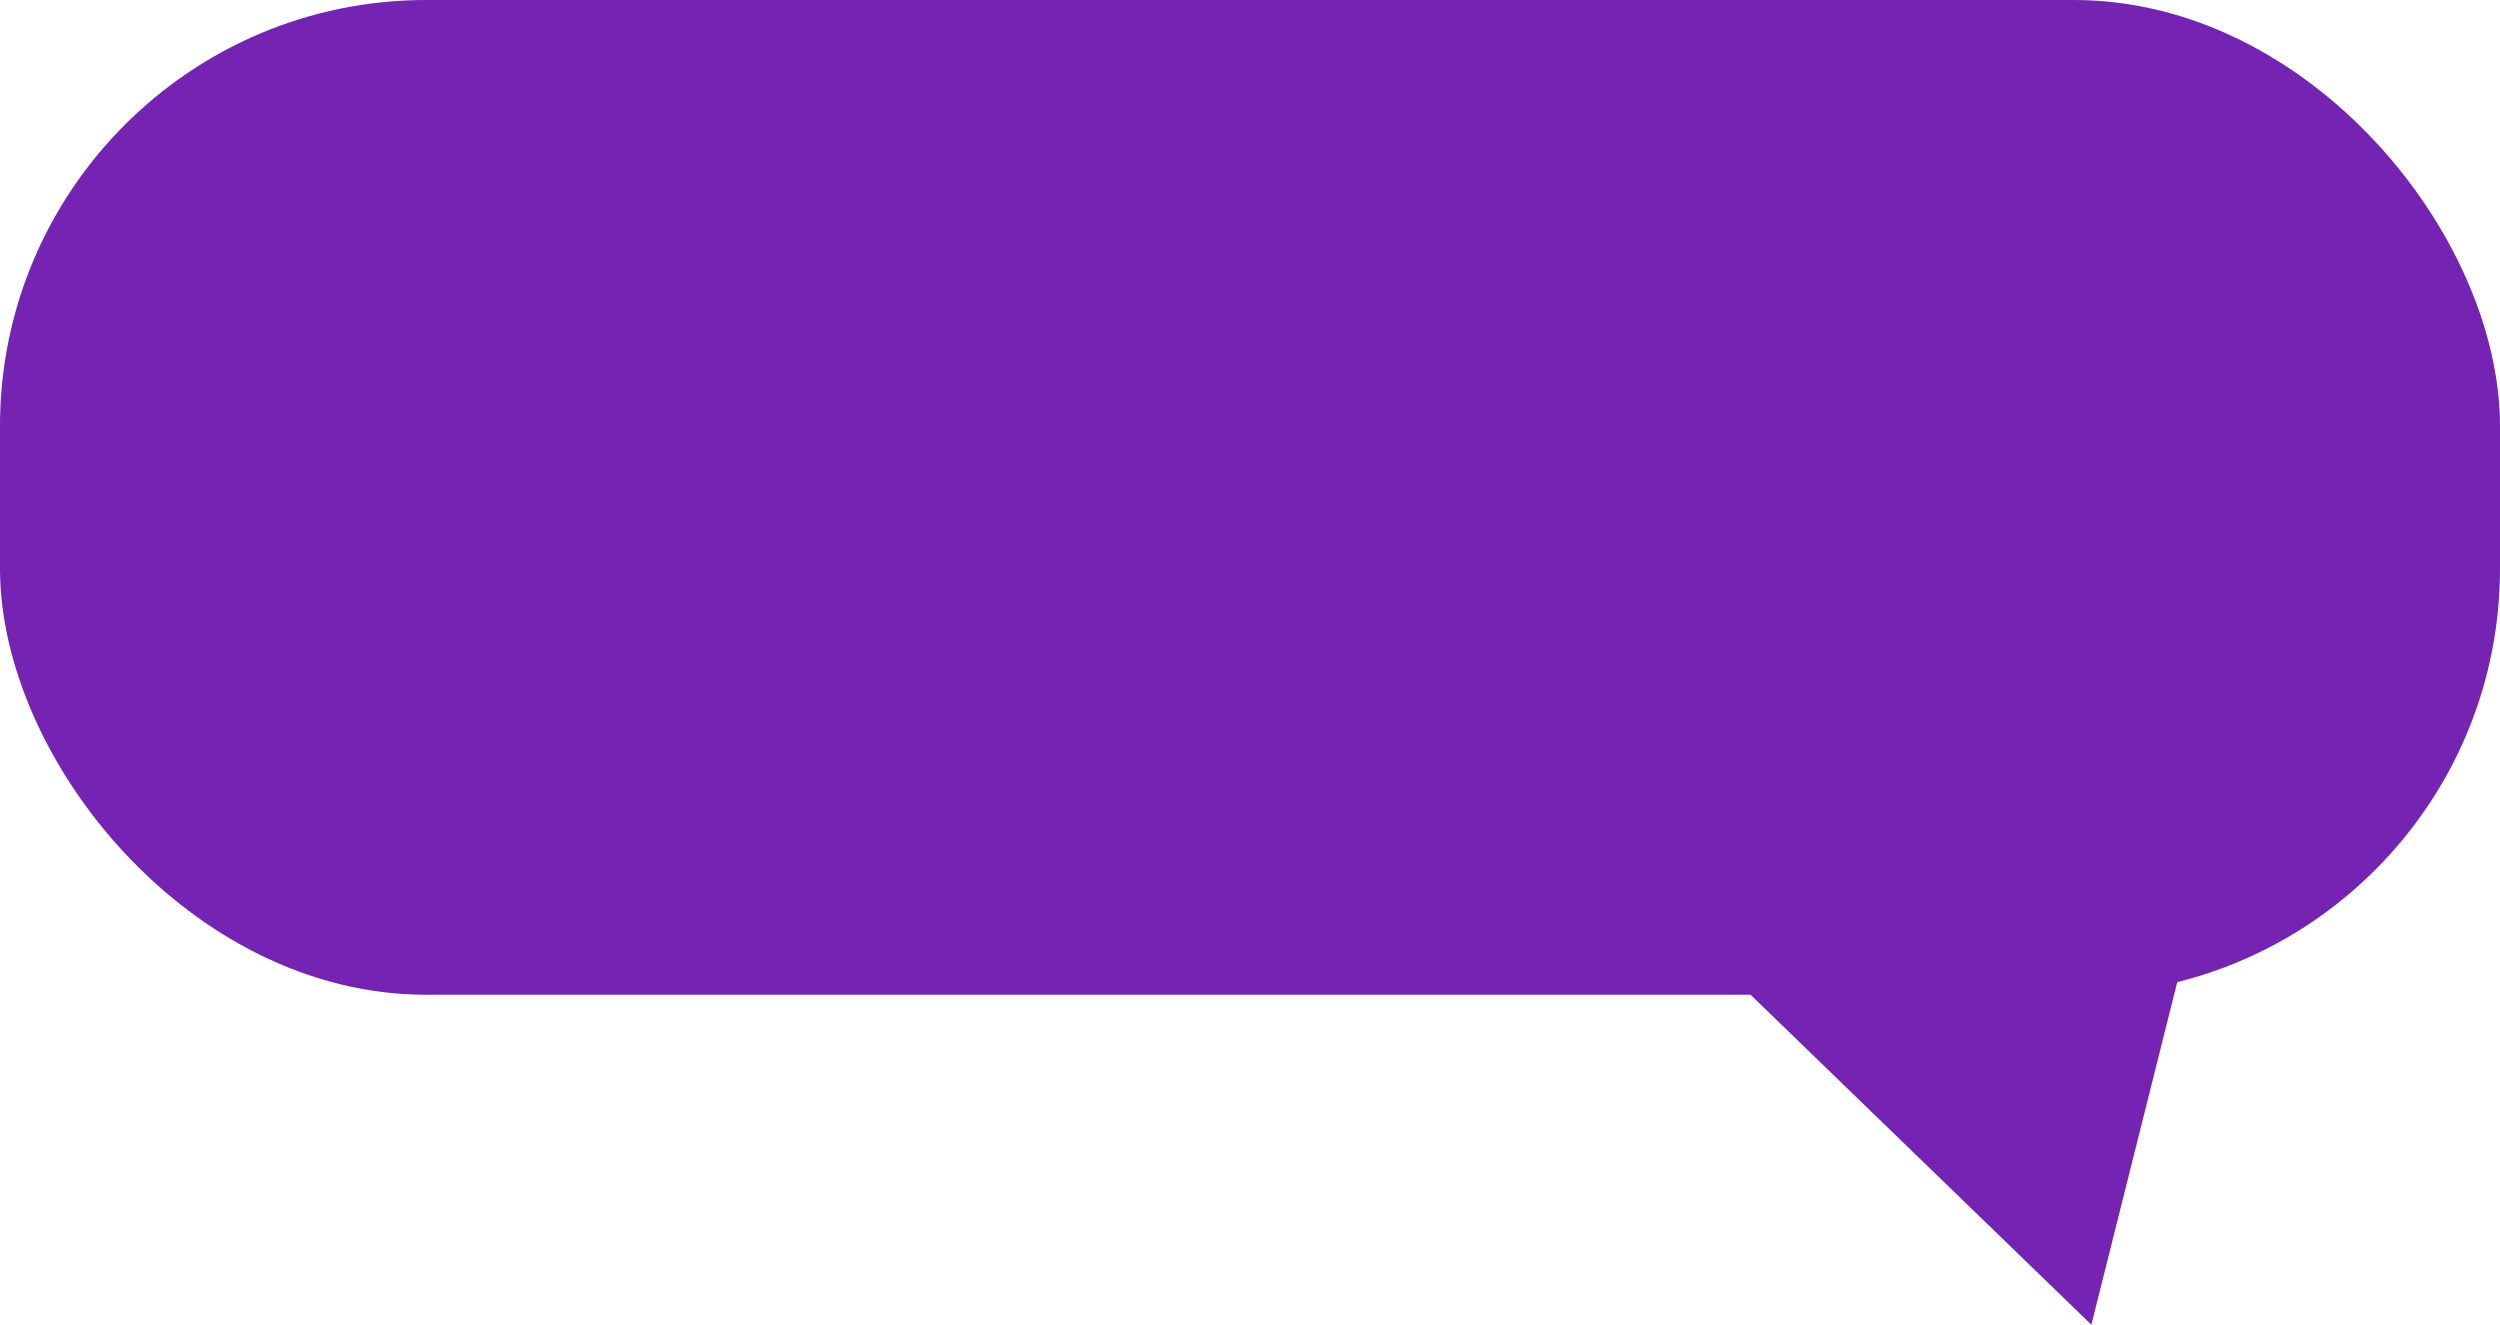
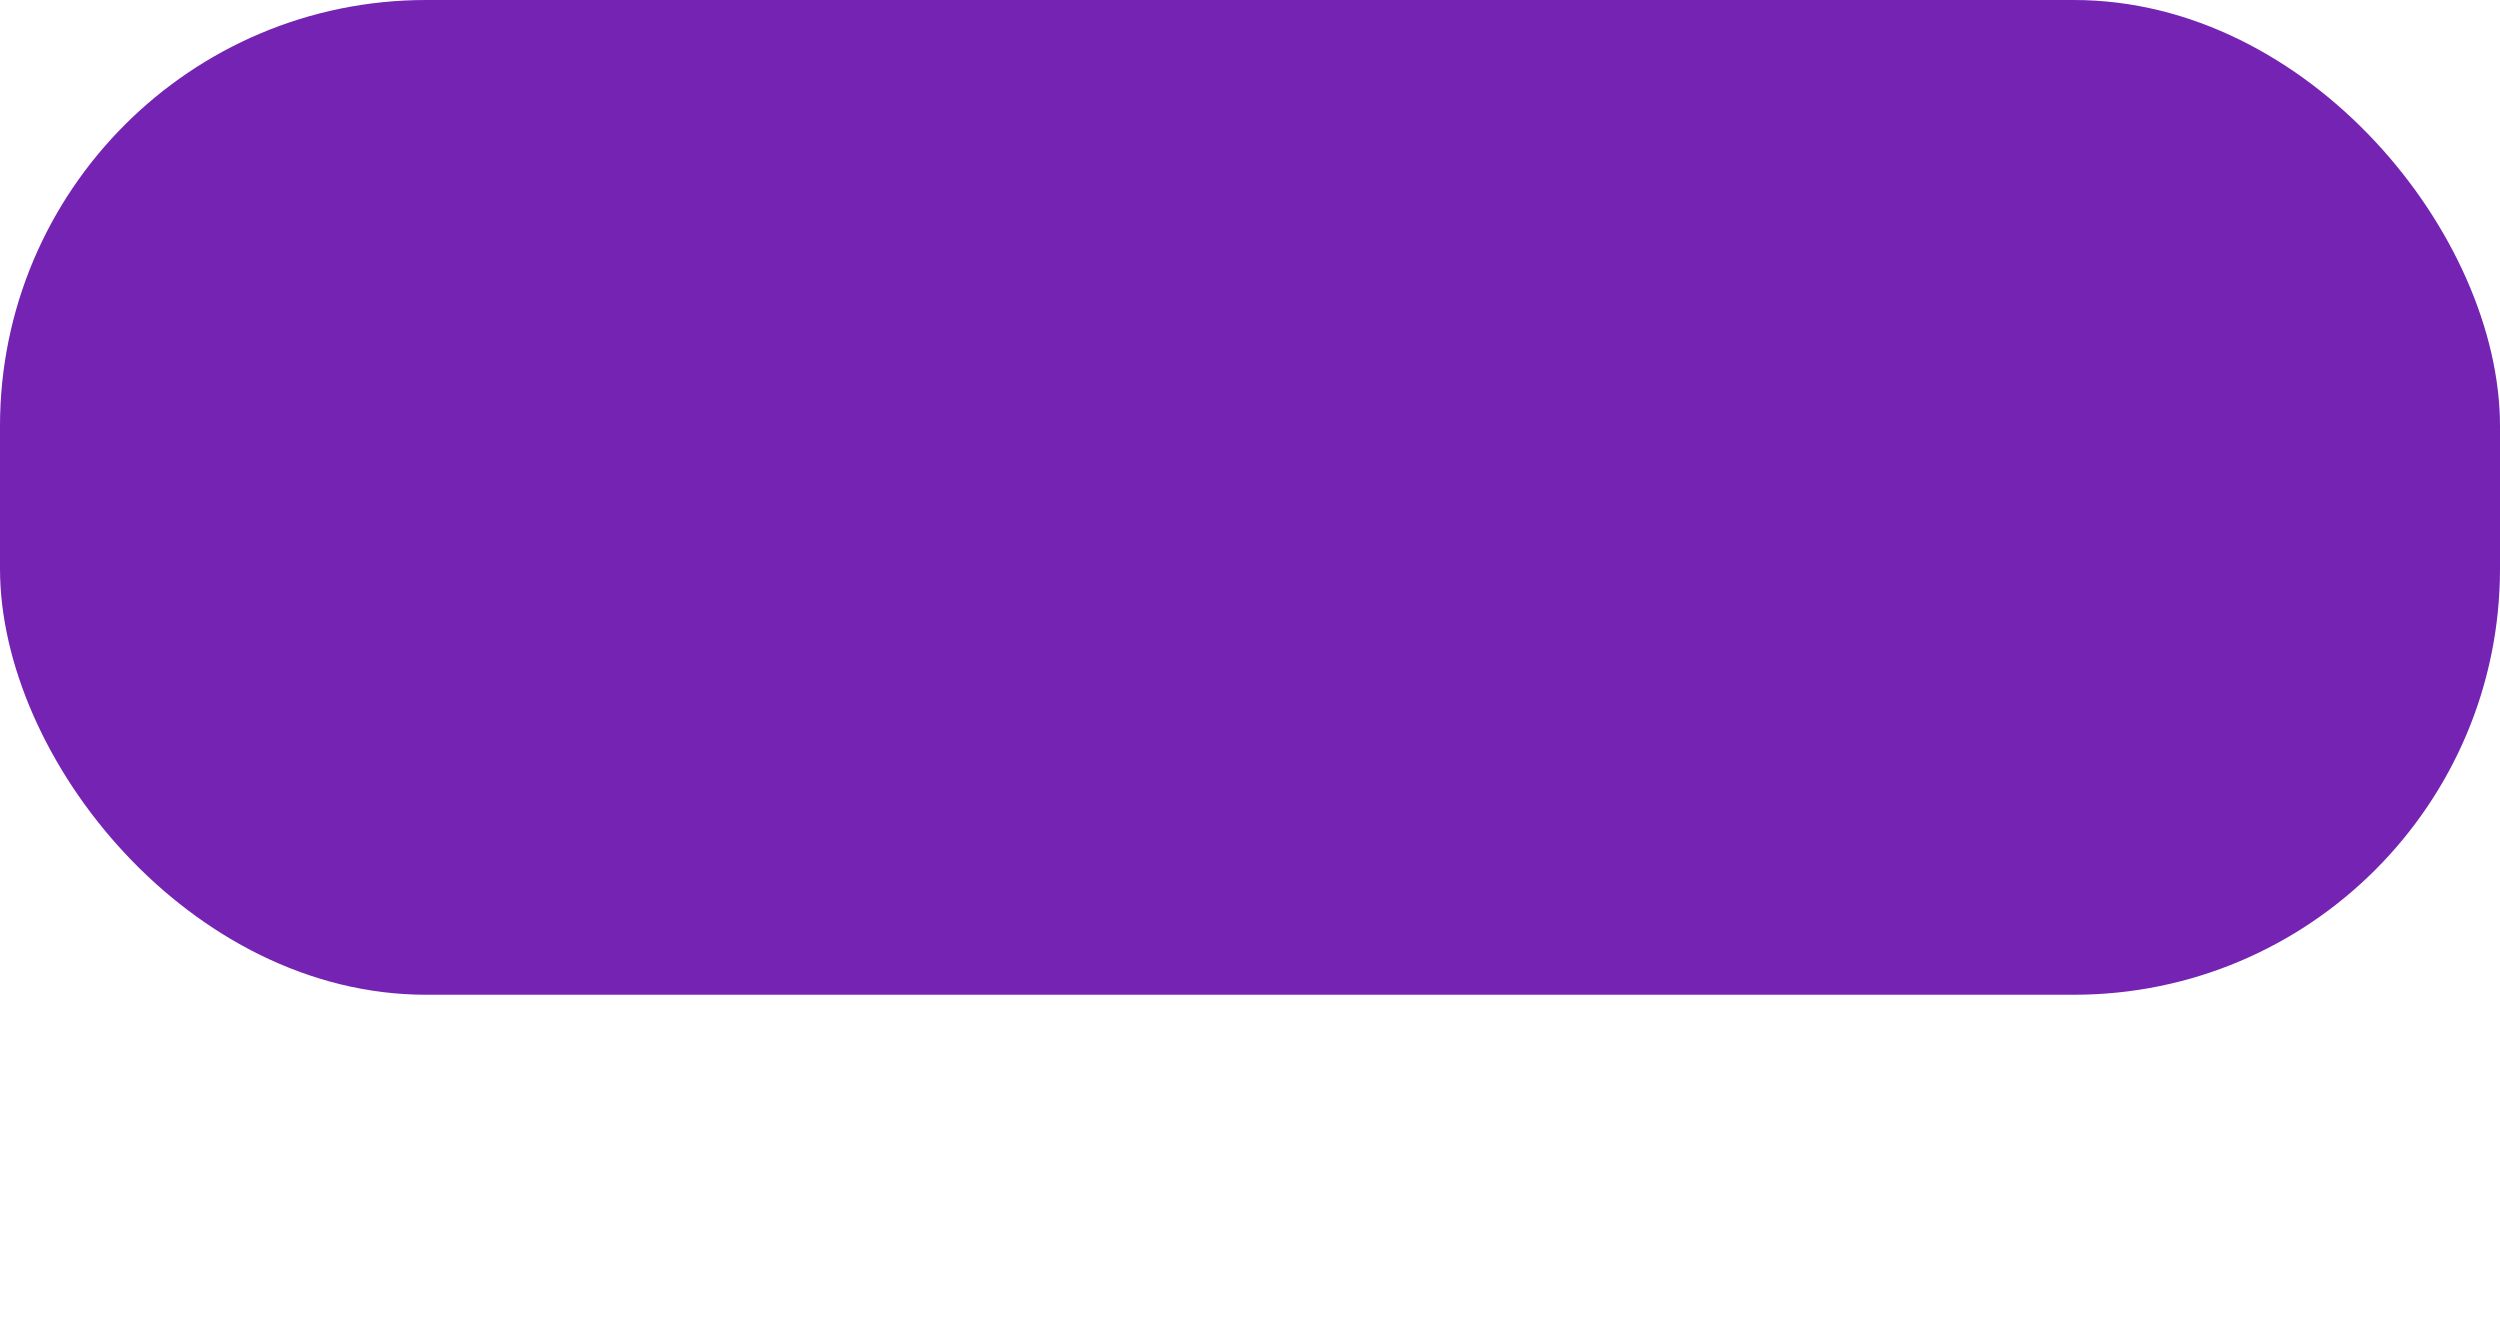
<svg xmlns="http://www.w3.org/2000/svg" width="176" height="93.259" viewBox="0 0 176 93.259">
  <g transform="translate(-778 -471.97)">
    <rect width="176" height="70.03" rx="30" transform="translate(778 471.97)" fill="#7523b2" />
-     <path d="M898.283,539.137l36.071-10.293-9.122,36.385Z" fill="#7523b2" />
  </g>
</svg>